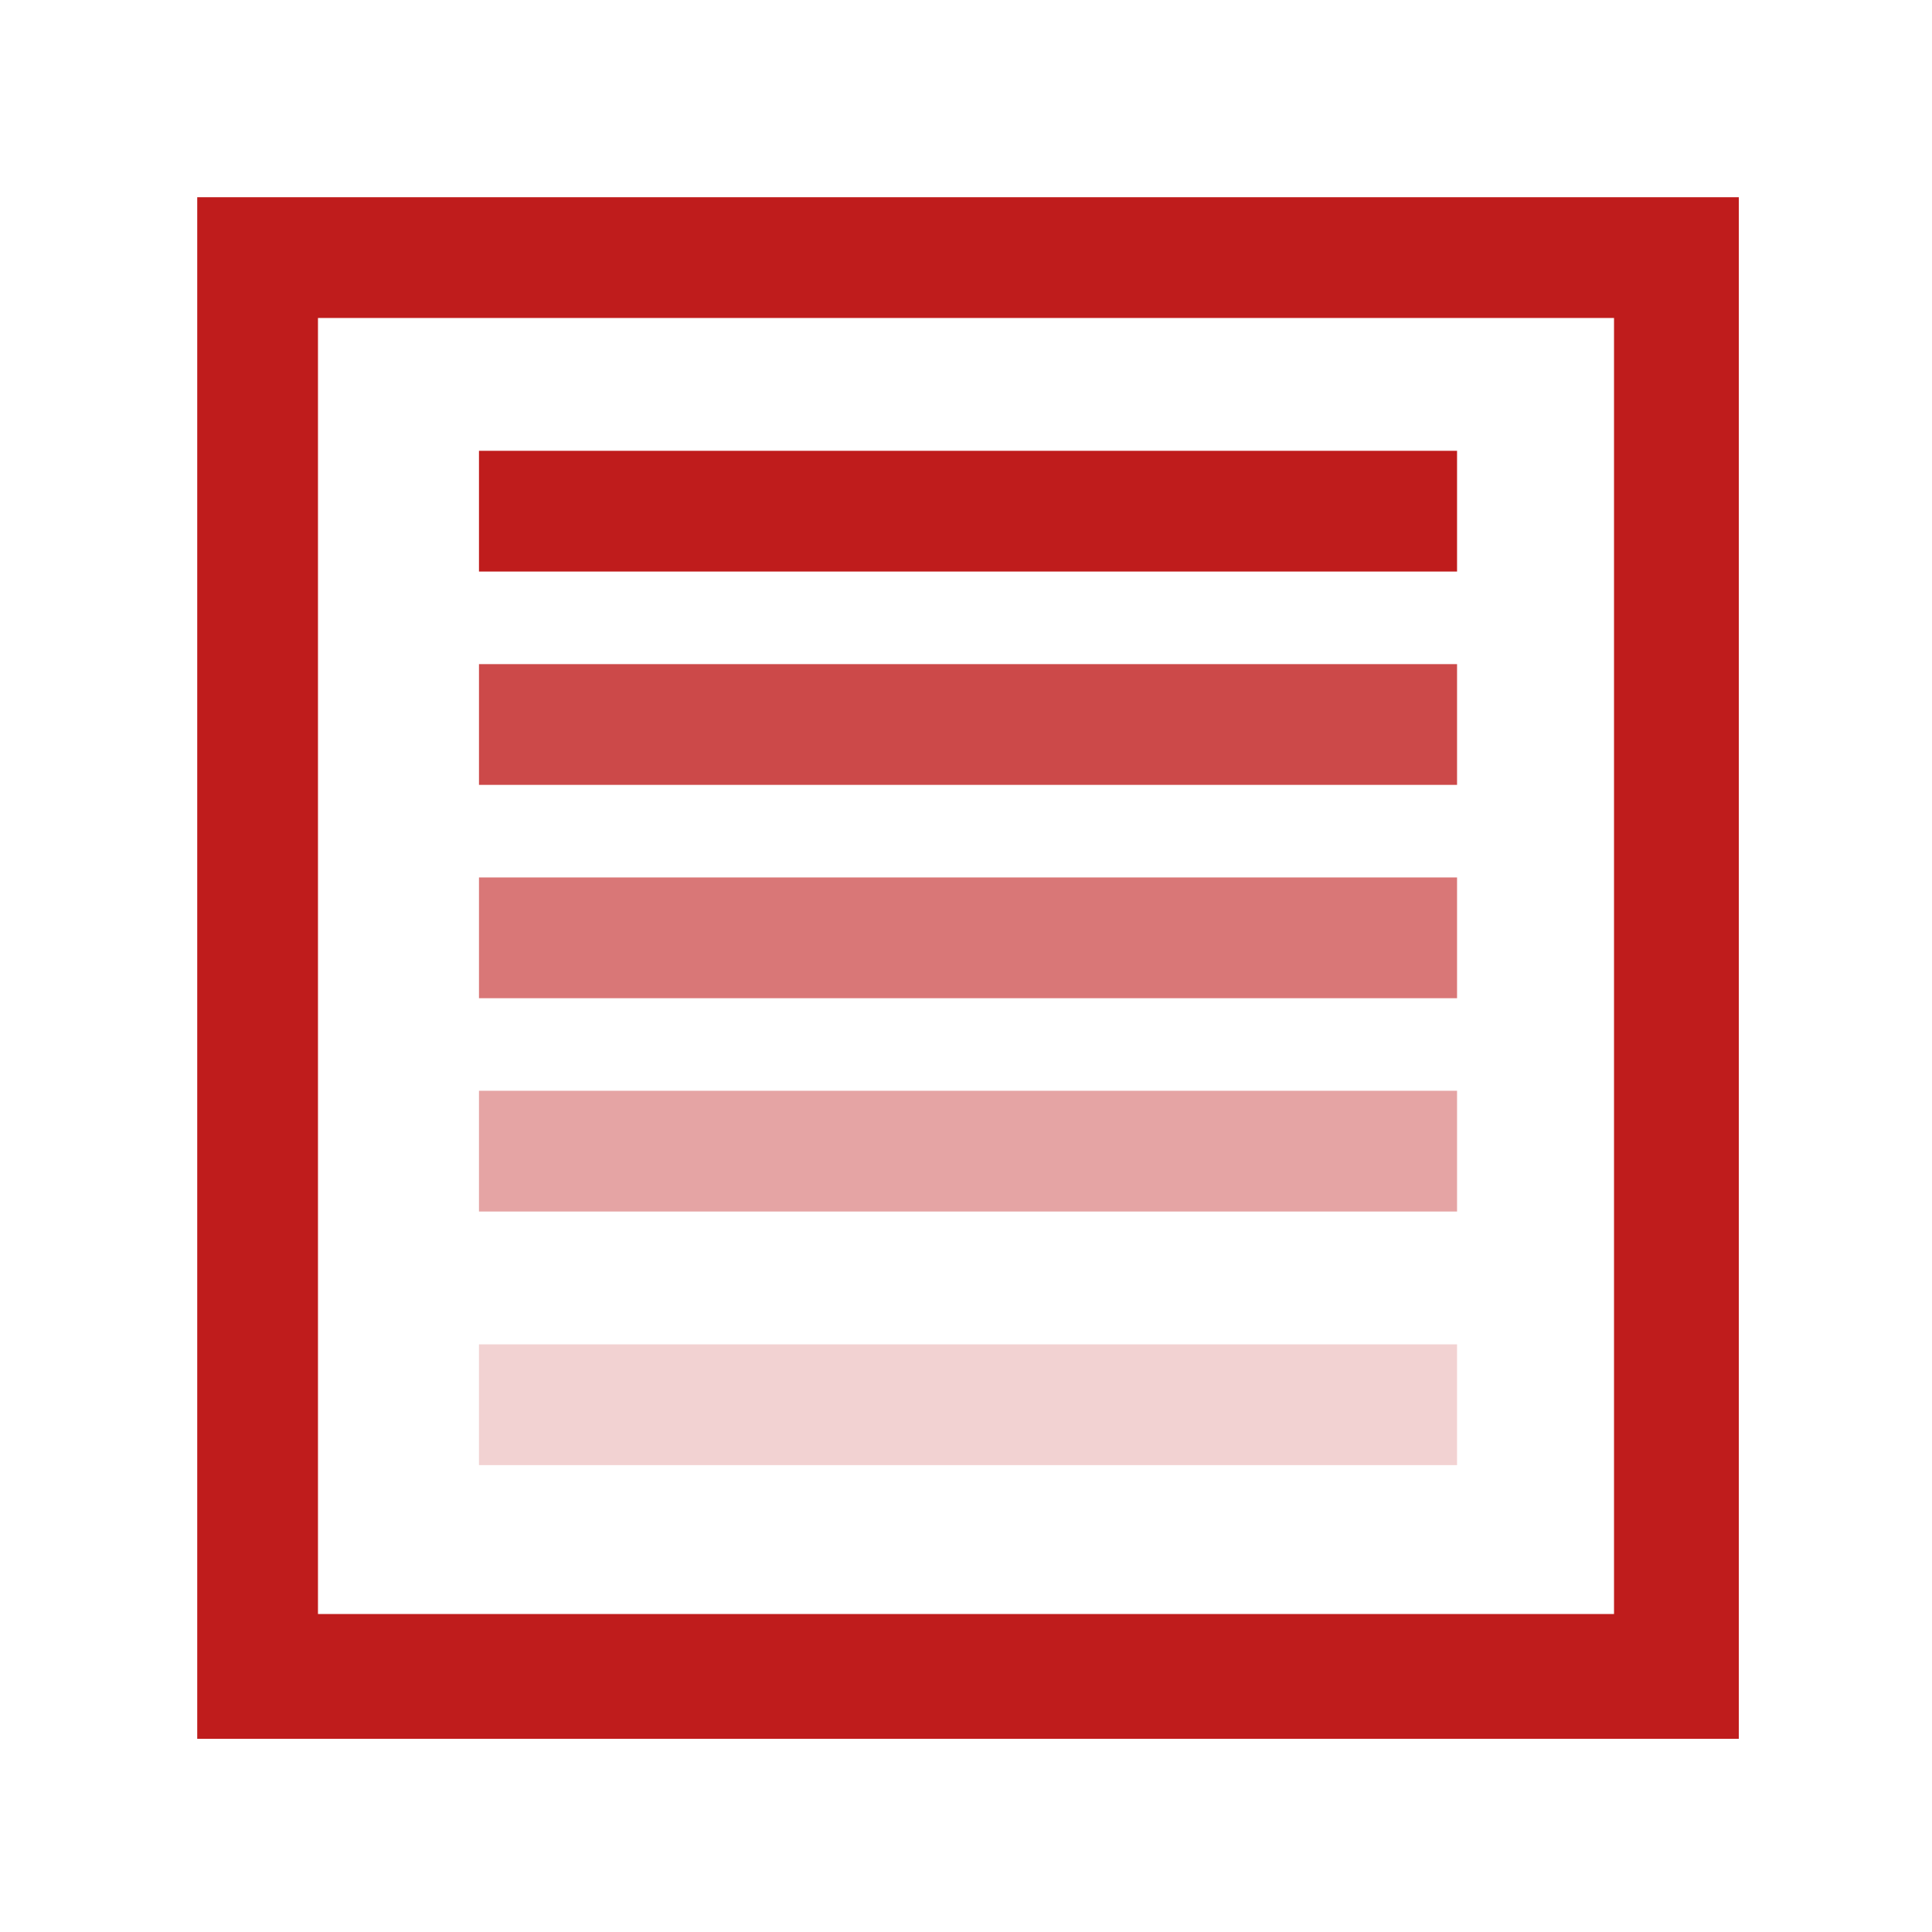
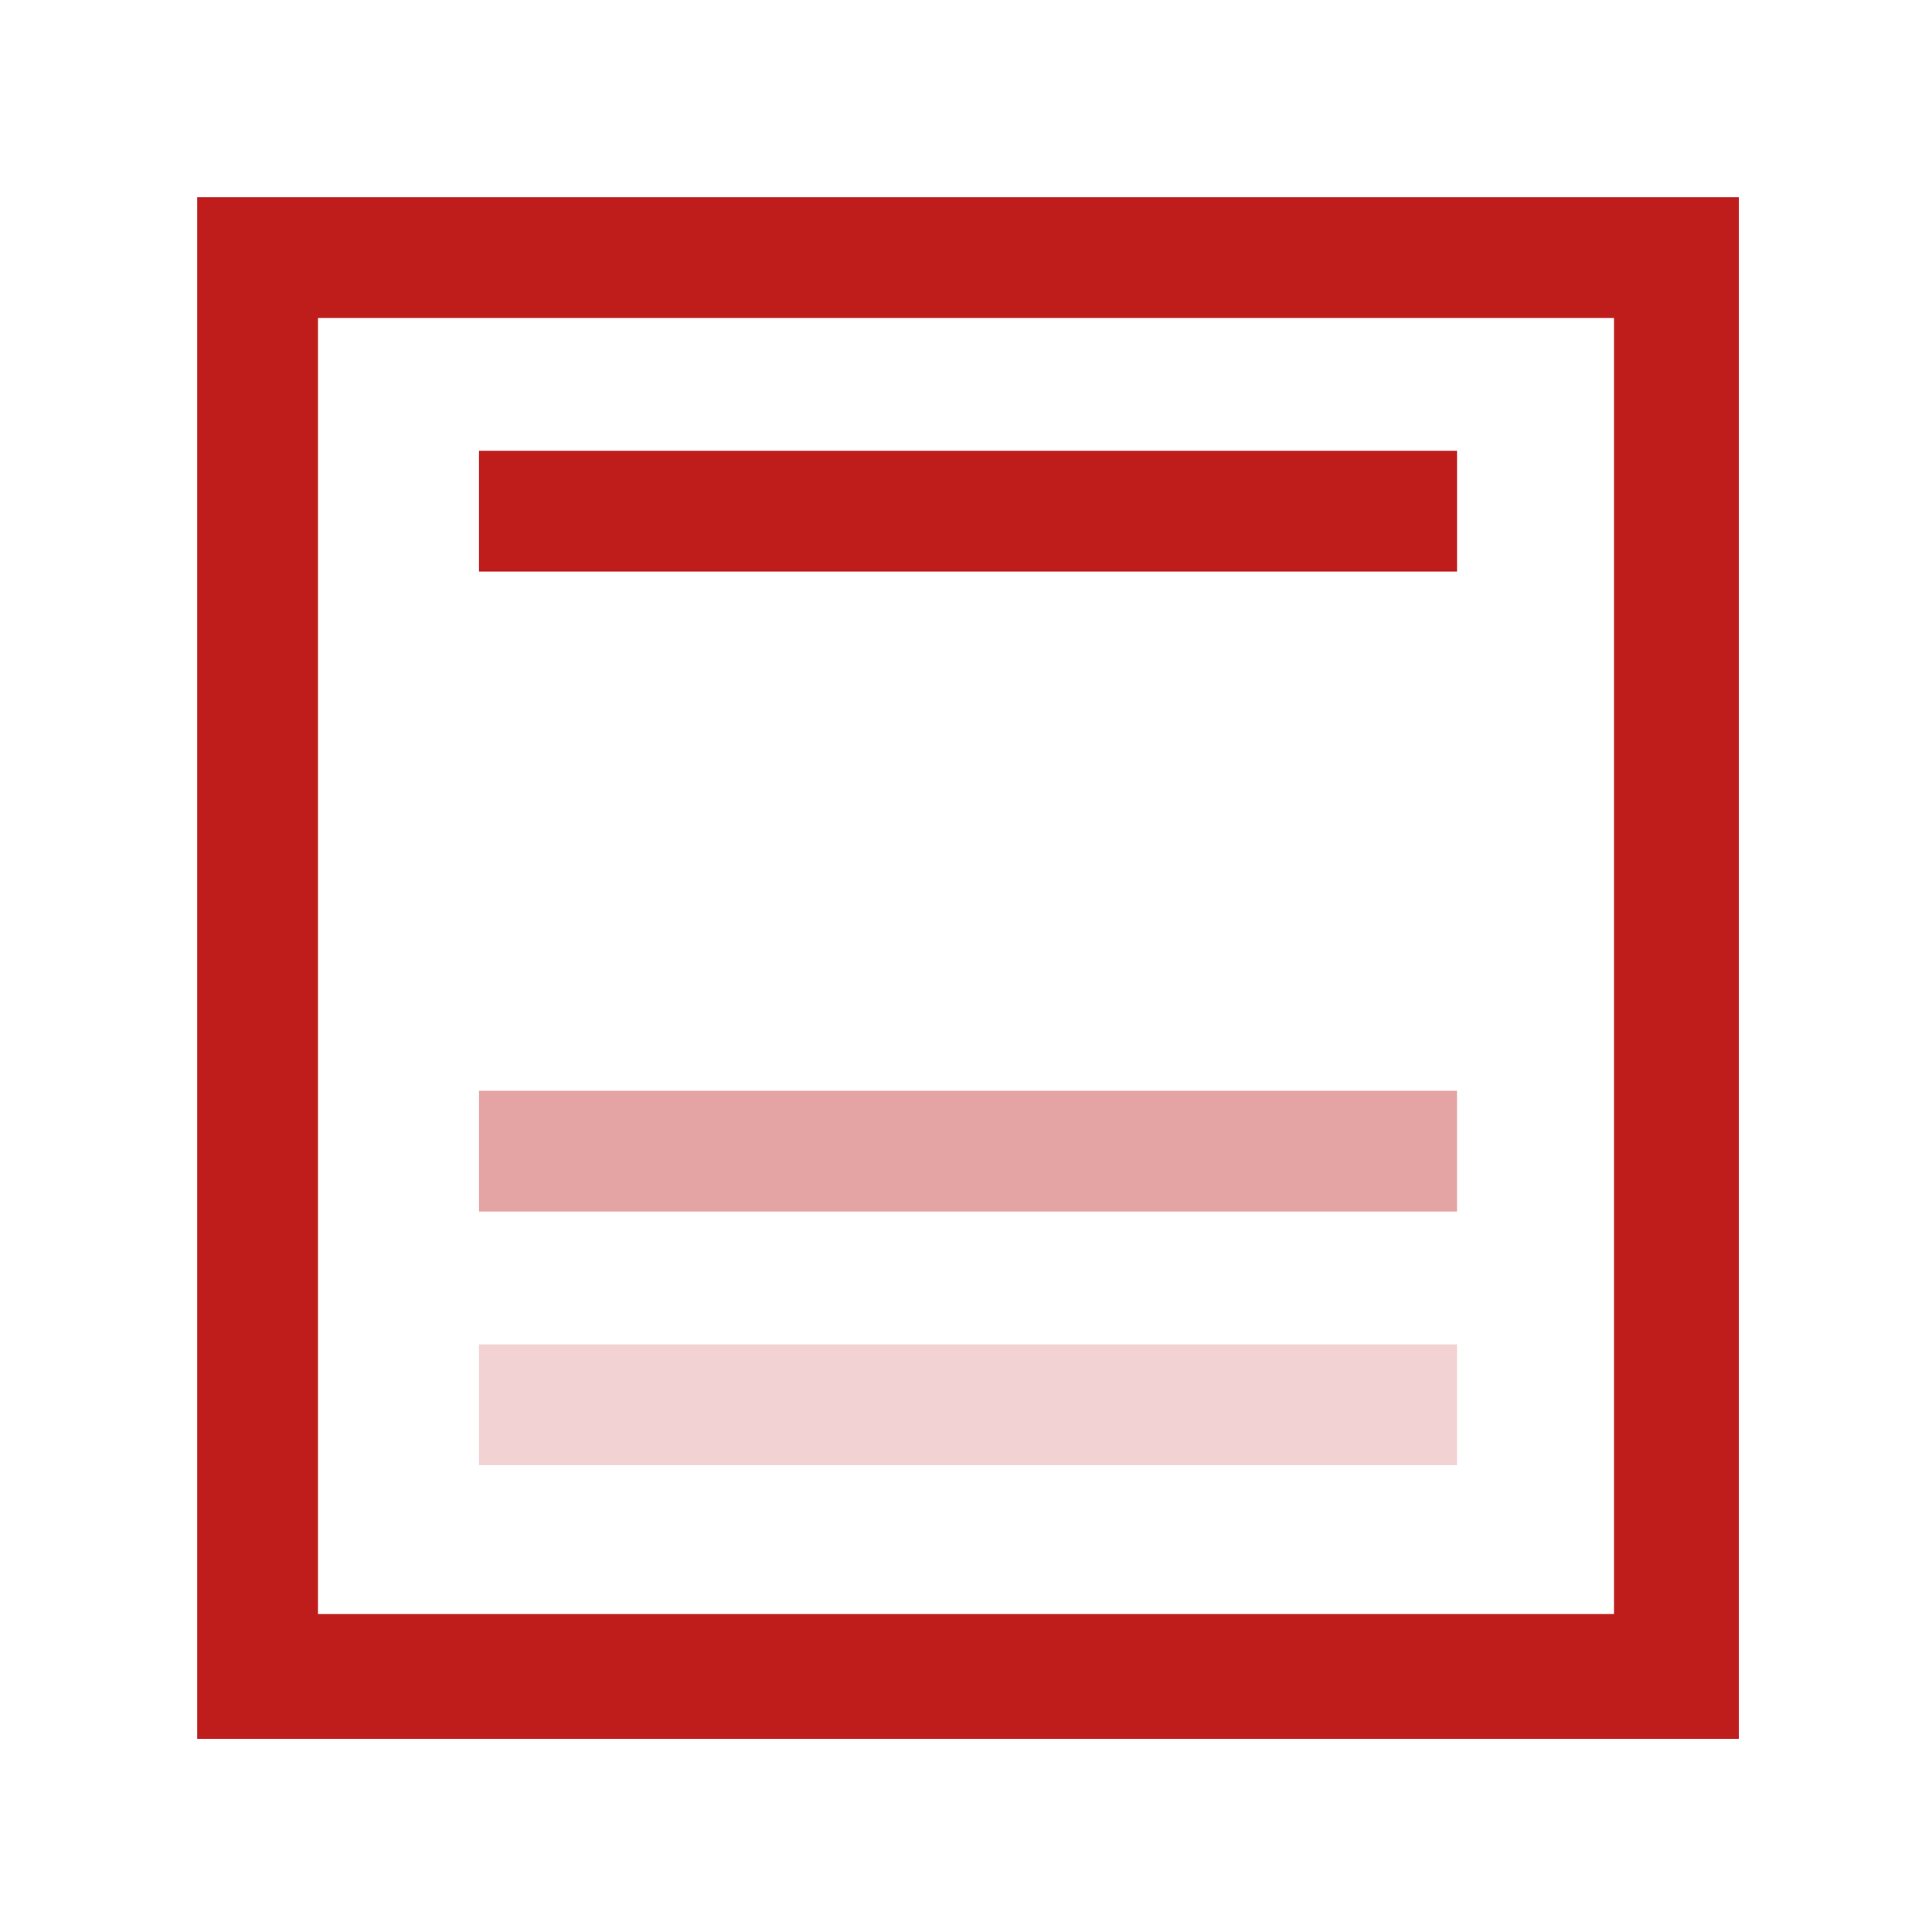
<svg xmlns="http://www.w3.org/2000/svg" version="1.1" id="图层_1" x="0px" y="0px" viewBox="0 0 48 48" style="enable-background:new 0 0 48 48;" xml:space="preserve">
  <style type="text/css">
	.st0{fill:#BF1C1C;}
	.st1{fill:none;}
	.st2{opacity:0.8;}
	.st3{opacity:0.6;}
	.st4{opacity:0.4;}
	.st5{opacity:0.2;}
</style>
  <g>
    <g>
      <path class="st0" d="M43.2,43.2H4.9V4.9h38.3V43.2z M7.9,40.1h32.2V7.9H7.9V40.1z" />
    </g>
    <g>
      <rect x="4.9" y="4.9" class="st1" width="38.3" height="38.3" />
    </g>
    <g>
      <rect x="11.9" y="11.2" class="st0" width="24.3" height="3" />
    </g>
    <g class="st2">
-       <rect x="11.9" y="16.5" class="st0" width="24.3" height="3" />
-     </g>
+       </g>
    <g class="st3">
-       <rect x="11.9" y="21.8" class="st0" width="24.3" height="3" />
-     </g>
+       </g>
    <g class="st4">
      <rect x="11.9" y="27.1" class="st0" width="24.3" height="3" />
    </g>
    <g class="st5">
      <rect x="11.9" y="33.4" class="st0" width="24.3" height="3" />
    </g>
    <g>
      <rect x="4.9" y="4.9" class="st1" width="38.3" height="38.3" />
    </g>
    <g>
-       <rect x="4.9" y="4.9" class="st1" width="38.3" height="38.3" />
-     </g>
+       </g>
  </g>
</svg>